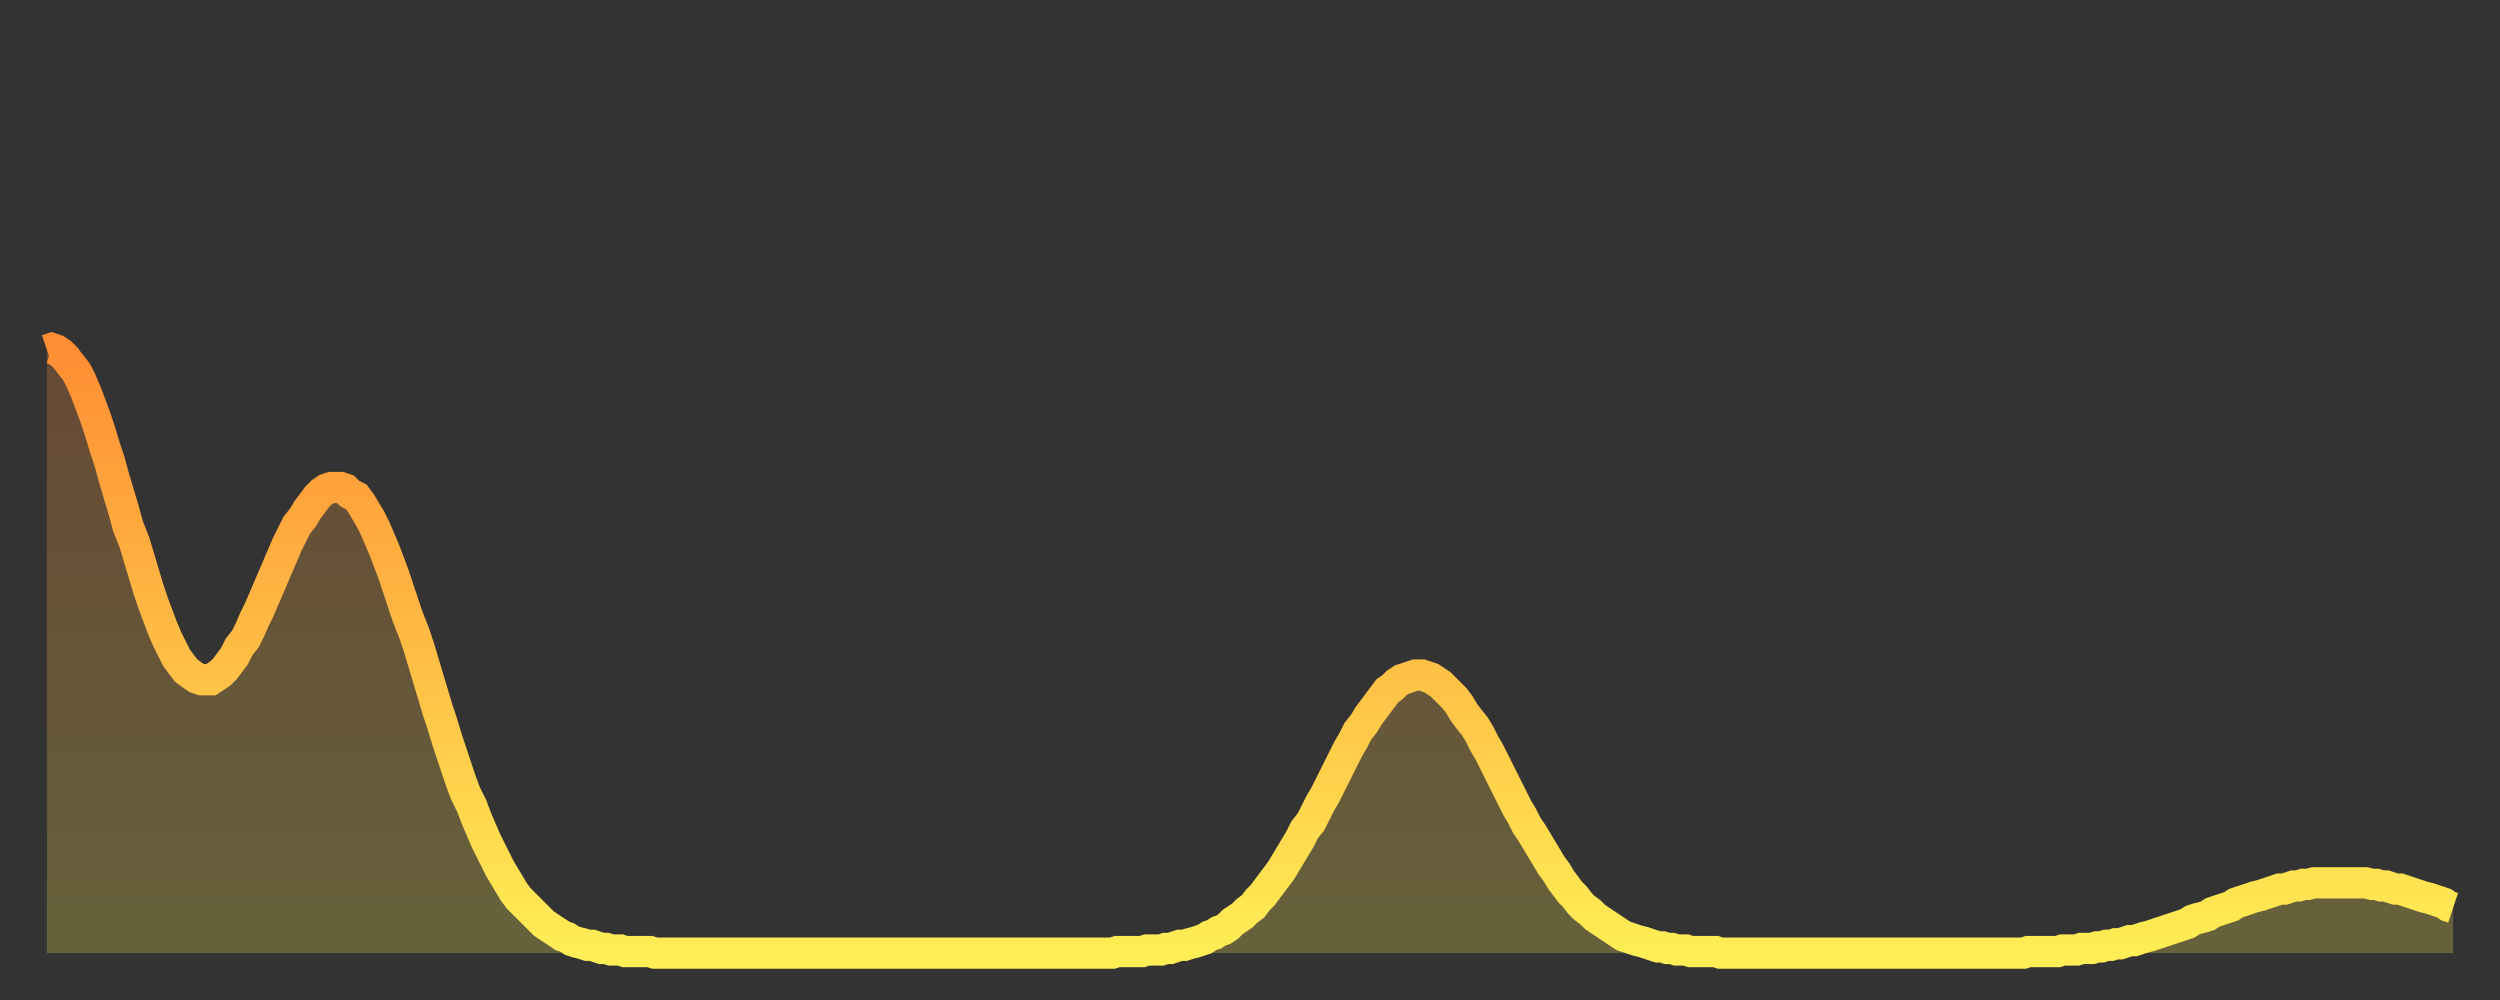
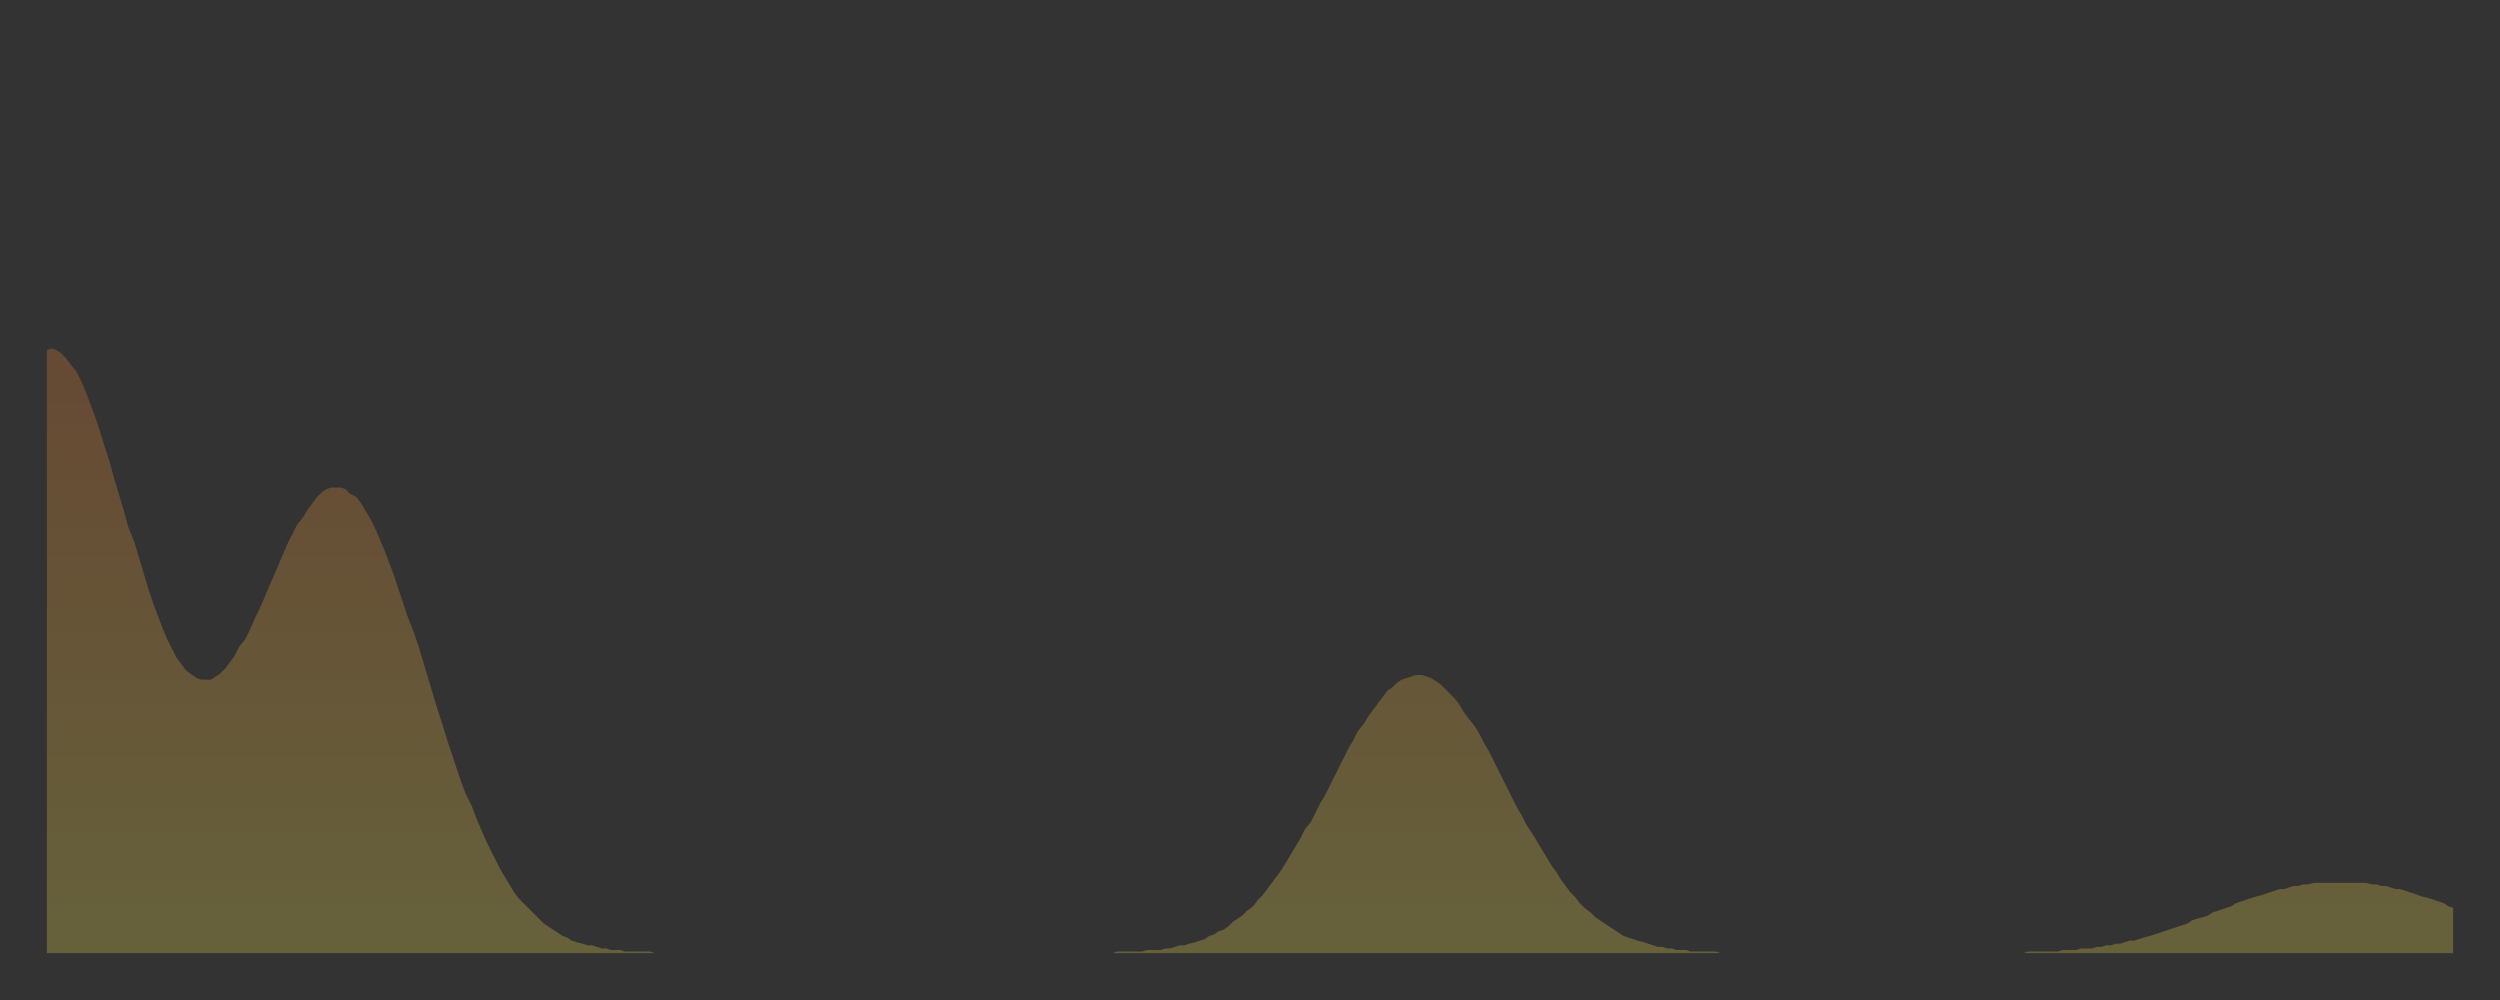
<svg xmlns="http://www.w3.org/2000/svg" baseProfile="full" height="64" version="1.1" width="160">
  <rect width="100%" height="100%" fill="#333333" stroke="none" />
  <defs>
    <linearGradient id="id453222" x1="0" x2="0" y1="0" y2="1">
      <stop offset="0%" stop-color="#ff8d34" />
      <stop offset="50%" stop-color="#ffbd45" />
      <stop offset="100%" stop-color="#ffee55" />
    </linearGradient>
  </defs>
  <g transform="translate(3,3)">
    <g>
-       <path d="M 0.0 19.4 0.3 19.3 0.6 19.4 0.9 19.6 1.2 19.9 1.5 20.3 1.9 20.8 2.2 21.4 2.5 22.1 2.8 22.9 3.1 23.7 3.4 24.6 3.7 25.6 4.0 26.5 4.3 27.6 4.6 28.6 4.9 29.6 5.2 30.7 5.6 31.7 5.9 32.7 6.2 33.7 6.5 34.7 6.8 35.6 7.1 36.4 7.4 37.2 7.7 37.9 8.0 38.5 8.3 39.1 8.6 39.5 8.9 39.9 9.3 40.2 9.6 40.4 9.9 40.5 10.2 40.5 10.5 40.5 10.8 40.3 11.1 40.1 11.4 39.8 11.7 39.4 12.0 39.0 12.3 38.4 12.7 37.9 13.0 37.3 13.3 36.6 13.6 36.0 13.9 35.3 14.2 34.6 14.5 33.9 14.8 33.2 15.1 32.5 15.4 31.8 15.7 31.2 16.0 30.6 16.4 30.1 16.7 29.6 17.0 29.2 17.3 28.8 17.6 28.5 17.9 28.3 18.2 28.2 18.5 28.2 18.8 28.2 19.1 28.3 19.4 28.6 19.8 28.8 20.1 29.2 20.4 29.7 20.7 30.2 21.0 30.8 21.3 31.5 21.6 32.2 21.9 33.0 22.2 33.8 22.5 34.7 22.8 35.6 23.1 36.5 23.5 37.5 23.8 38.4 24.1 39.4 24.4 40.4 24.7 41.4 25.0 42.4 25.3 43.3 25.6 44.3 25.9 45.2 26.2 46.1 26.5 47.0 26.8 47.8 27.2 48.6 27.5 49.4 27.8 50.1 28.1 50.8 28.4 51.4 28.7 52.0 29.0 52.6 29.3 53.1 29.6 53.6 29.9 54.1 30.2 54.5 30.6 54.9 30.9 55.2 31.2 55.5 31.5 55.8 31.8 56.1 32.1 56.3 32.4 56.5 32.7 56.7 33.0 56.9 33.3 57.0 33.6 57.2 33.9 57.3 34.3 57.4 34.6 57.5 34.9 57.5 35.2 57.6 35.5 57.7 35.8 57.7 36.1 57.8 36.4 57.8 36.7 57.8 37.0 57.9 37.3 57.9 37.7 57.9 38.0 57.9 38.3 57.9 38.6 57.9 38.9 58.0 39.2 58.0 39.5 58.0 39.8 58.0 40.1 58.0 40.4 58.0 40.7 58.0 41.0 58.0 41.4 58.0 41.7 58.0 42.0 58.0 42.3 58.0 42.6 58.0 42.9 58.0 43.2 58.0 43.5 58.0 43.8 58.0 44.1 58.0 44.4 58.0 44.7 58.0 45.1 58.0 45.4 58.0 45.7 58.0 46.0 58.0 46.3 58.0 46.6 58.0 46.9 58.0 47.2 58.0 47.5 58.0 47.8 58.0 48.1 58.0 48.5 58.0 48.8 58.0 49.1 58.0 49.4 58.0 49.7 58.0 50.0 58.0 50.3 58.0 50.6 58.0 50.9 58.0 51.2 58.0 51.5 58.0 51.8 58.0 52.2 58.0 52.5 58.0 52.8 58.0 53.1 58.0 53.4 58.0 53.7 58.0 54.0 58.0 54.3 58.0 54.6 58.0 54.9 58.0 55.2 58.0 55.6 58.0 55.9 58.0 56.2 58.0 56.5 58.0 56.8 58.0 57.1 58.0 57.4 58.0 57.7 58.0 58.0 58.0 58.3 58.0 58.6 58.0 58.9 58.0 59.3 58.0 59.6 58.0 59.9 58.0 60.2 58.0 60.5 58.0 60.8 58.0 61.1 58.0 61.4 58.0 61.7 58.0 62.0 58.0 62.3 58.0 62.6 58.0 63.0 58.0 63.3 58.0 63.6 58.0 63.9 58.0 64.2 58.0 64.5 58.0 64.8 58.0 65.1 58.0 65.4 58.0 65.7 58.0 66.0 58.0 66.4 58.0 66.7 58.0 67.0 58.0 67.3 58.0 67.6 58.0 67.9 58.0 68.2 58.0 68.5 57.9 68.8 57.9 69.1 57.9 69.4 57.9 69.7 57.9 70.1 57.9 70.4 57.8 70.7 57.8 71.0 57.8 71.3 57.8 71.6 57.7 71.9 57.7 72.2 57.6 72.5 57.5 72.8 57.5 73.1 57.4 73.5 57.3 73.8 57.2 74.1 57.1 74.4 56.9 74.7 56.8 75.0 56.6 75.3 56.5 75.6 56.3 75.9 56.0 76.2 55.8 76.5 55.6 76.8 55.3 77.2 55.0 77.5 54.6 77.8 54.3 78.1 53.9 78.4 53.5 78.7 53.1 79.0 52.7 79.3 52.2 79.6 51.7 79.9 51.2 80.2 50.7 80.5 50.1 80.9 49.6 81.2 49.0 81.5 48.4 81.8 47.9 82.1 47.3 82.4 46.7 82.7 46.1 83.0 45.5 83.3 44.9 83.6 44.4 83.9 43.8 84.3 43.3 84.6 42.8 84.9 42.4 85.2 42.0 85.5 41.6 85.8 41.2 86.1 41.0 86.4 40.7 86.7 40.5 87.0 40.4 87.3 40.3 87.6 40.2 88.0 40.2 88.3 40.3 88.6 40.4 88.9 40.6 89.2 40.8 89.5 41.1 89.8 41.4 90.1 41.7 90.4 42.1 90.7 42.6 91.0 43.0 91.4 43.5 91.7 44.0 92.0 44.6 92.3 45.1 92.6 45.7 92.9 46.3 93.2 46.9 93.5 47.5 93.8 48.1 94.1 48.7 94.4 49.2 94.7 49.8 95.1 50.4 95.4 50.9 95.7 51.4 96.0 51.9 96.3 52.4 96.6 52.8 96.9 53.3 97.2 53.7 97.5 54.1 97.8 54.4 98.1 54.8 98.4 55.1 98.8 55.4 99.1 55.7 99.4 55.9 99.7 56.1 100.0 56.3 100.3 56.5 100.6 56.7 100.9 56.9 101.2 57.0 101.5 57.1 101.8 57.2 102.2 57.3 102.5 57.4 102.8 57.5 103.1 57.6 103.4 57.6 103.7 57.7 104.0 57.7 104.3 57.8 104.6 57.8 104.9 57.8 105.2 57.9 105.5 57.9 105.9 57.9 106.2 57.9 106.5 57.9 106.8 57.9 107.1 58.0 107.4 58.0 107.7 58.0 108.0 58.0 108.3 58.0 108.6 58.0 108.9 58.0 109.3 58.0 109.6 58.0 109.9 58.0 110.2 58.0 110.5 58.0 110.8 58.0 111.1 58.0 111.4 58.0 111.7 58.0 112.0 58.0 112.3 58.0 112.6 58.0 113.0 58.0 113.3 58.0 113.6 58.0 113.9 58.0 114.2 58.0 114.5 58.0 114.8 58.0 115.1 58.0 115.4 58.0 115.7 58.0 116.0 58.0 116.3 58.0 116.7 58.0 117.0 58.0 117.3 58.0 117.6 58.0 117.9 58.0 118.2 58.0 118.5 58.0 118.8 58.0 119.1 58.0 119.4 58.0 119.7 58.0 120.1 58.0 120.4 58.0 120.7 58.0 121.0 58.0 121.3 58.0 121.6 58.0 121.9 58.0 122.2 58.0 122.5 58.0 122.8 58.0 123.1 58.0 123.4 58.0 123.8 58.0 124.1 58.0 124.4 58.0 124.7 58.0 125.0 58.0 125.3 58.0 125.6 58.0 125.9 58.0 126.2 58.0 126.5 58.0 126.8 57.9 127.2 57.9 127.5 57.9 127.8 57.9 128.1 57.9 128.4 57.9 128.7 57.9 129.0 57.8 129.3 57.8 129.6 57.8 129.9 57.8 130.2 57.7 130.5 57.7 130.9 57.7 131.2 57.6 131.5 57.6 131.8 57.5 132.1 57.5 132.4 57.4 132.7 57.4 133.0 57.3 133.3 57.2 133.6 57.2 133.9 57.1 134.2 57.0 134.6 56.9 134.9 56.8 135.2 56.7 135.5 56.6 135.8 56.5 136.1 56.4 136.4 56.3 136.7 56.2 137.0 56.1 137.3 55.9 137.6 55.8 138.0 55.7 138.3 55.6 138.6 55.4 138.9 55.3 139.2 55.2 139.5 55.1 139.8 55.0 140.1 54.8 140.4 54.7 140.7 54.6 141.0 54.5 141.3 54.4 141.7 54.3 142.0 54.2 142.3 54.1 142.6 54.0 142.9 53.9 143.2 53.9 143.5 53.8 143.8 53.7 144.1 53.7 144.4 53.6 144.7 53.6 145.1 53.5 145.4 53.5 145.7 53.5 146.0 53.5 146.3 53.5 146.6 53.5 146.9 53.5 147.2 53.5 147.5 53.5 147.8 53.5 148.1 53.5 148.4 53.5 148.8 53.6 149.1 53.6 149.4 53.7 149.7 53.7 150.0 53.8 150.3 53.9 150.6 53.9 150.9 54.0 151.2 54.1 151.5 54.2 151.8 54.3 152.1 54.4 152.5 54.5 152.8 54.6 153.1 54.7 153.4 54.8 153.7 55.0 154.0 55.1" fill="none" id="graph-curve" opacity="1" stroke="url(#id453222)" stroke-width="2" />
      <path d="M 0 58 L 0.0 19.4 0.3 19.3 0.6 19.4 0.9 19.6 1.2 19.9 1.5 20.3 1.9 20.8 2.2 21.4 2.5 22.1 2.8 22.9 3.1 23.7 3.4 24.6 3.7 25.6 4.0 26.5 4.3 27.6 4.6 28.6 4.9 29.6 5.2 30.7 5.6 31.7 5.9 32.7 6.2 33.7 6.5 34.7 6.8 35.6 7.1 36.4 7.4 37.2 7.7 37.9 8.0 38.5 8.3 39.1 8.6 39.5 8.9 39.9 9.3 40.2 9.6 40.4 9.9 40.5 10.2 40.5 10.5 40.5 10.8 40.3 11.1 40.1 11.4 39.8 11.7 39.4 12.0 39.0 12.3 38.4 12.7 37.9 13.0 37.3 13.3 36.6 13.6 36.0 13.9 35.3 14.2 34.6 14.5 33.9 14.8 33.2 15.1 32.5 15.4 31.8 15.7 31.2 16.0 30.6 16.4 30.1 16.7 29.6 17.0 29.2 17.3 28.8 17.6 28.5 17.9 28.3 18.2 28.2 18.5 28.2 18.8 28.2 19.1 28.3 19.4 28.6 19.8 28.8 20.1 29.2 20.4 29.7 20.7 30.2 21.0 30.8 21.3 31.5 21.6 32.2 21.9 33.0 22.2 33.8 22.5 34.7 22.8 35.6 23.1 36.5 23.5 37.5 23.8 38.4 24.1 39.4 24.4 40.4 24.7 41.4 25.0 42.4 25.3 43.3 25.6 44.3 25.9 45.2 26.2 46.1 26.5 47.0 26.8 47.8 27.2 48.6 27.5 49.4 27.8 50.1 28.1 50.8 28.4 51.4 28.7 52.0 29.0 52.6 29.3 53.1 29.6 53.6 29.9 54.1 30.2 54.5 30.6 54.9 30.9 55.2 31.2 55.5 31.5 55.8 31.8 56.1 32.1 56.3 32.4 56.5 32.7 56.7 33.0 56.9 33.3 57.0 33.6 57.2 33.9 57.3 34.3 57.4 34.6 57.5 34.9 57.5 35.2 57.6 35.5 57.7 35.8 57.7 36.1 57.8 36.4 57.8 36.7 57.8 37.0 57.9 37.3 57.9 37.7 57.9 38.0 57.9 38.3 57.9 38.6 57.9 38.9 58.0 39.2 58.0 39.5 58.0 39.8 58.0 40.1 58.0 40.4 58.0 40.7 58.0 41.0 58.0 41.4 58.0 41.7 58.0 42.0 58.0 42.3 58.0 42.6 58.0 42.9 58.0 43.2 58.0 43.5 58.0 43.8 58.0 44.1 58.0 44.4 58.0 44.7 58.0 45.1 58.0 45.4 58.0 45.7 58.0 46.0 58.0 46.3 58.0 46.6 58.0 46.9 58.0 47.2 58.0 47.5 58.0 47.8 58.0 48.1 58.0 48.5 58.0 48.8 58.0 49.1 58.0 49.4 58.0 49.7 58.0 50.0 58.0 50.3 58.0 50.6 58.0 50.9 58.0 51.2 58.0 51.5 58.0 51.8 58.0 52.2 58.0 52.5 58.0 52.8 58.0 53.1 58.0 53.4 58.0 53.7 58.0 54.0 58.0 54.3 58.0 54.6 58.0 54.9 58.0 55.2 58.0 55.6 58.0 55.9 58.0 56.2 58.0 56.5 58.0 56.8 58.0 57.1 58.0 57.4 58.0 57.7 58.0 58.0 58.0 58.3 58.0 58.6 58.0 58.9 58.0 59.3 58.0 59.6 58.0 59.9 58.0 60.2 58.0 60.5 58.0 60.8 58.0 61.1 58.0 61.4 58.0 61.7 58.0 62.0 58.0 62.3 58.0 62.6 58.0 63.0 58.0 63.3 58.0 63.6 58.0 63.9 58.0 64.2 58.0 64.5 58.0 64.8 58.0 65.1 58.0 65.4 58.0 65.7 58.0 66.0 58.0 66.4 58.0 66.7 58.0 67.0 58.0 67.3 58.0 67.6 58.0 67.9 58.0 68.2 58.0 68.5 57.9 68.8 57.9 69.1 57.9 69.4 57.9 69.7 57.9 70.1 57.9 70.4 57.8 70.7 57.8 71.0 57.8 71.3 57.8 71.6 57.7 71.9 57.7 72.2 57.6 72.5 57.5 72.8 57.5 73.1 57.4 73.5 57.3 73.8 57.2 74.1 57.1 74.4 56.9 74.7 56.8 75.0 56.6 75.3 56.5 75.6 56.3 75.9 56.0 76.2 55.8 76.5 55.6 76.8 55.3 77.2 55.0 77.5 54.6 77.8 54.3 78.1 53.9 78.4 53.5 78.7 53.1 79.0 52.7 79.3 52.2 79.6 51.7 79.9 51.2 80.2 50.7 80.5 50.1 80.9 49.6 81.2 49.0 81.5 48.4 81.8 47.9 82.1 47.3 82.4 46.7 82.7 46.1 83.0 45.5 83.3 44.9 83.6 44.4 83.9 43.8 84.3 43.3 84.6 42.8 84.9 42.4 85.2 42.0 85.5 41.6 85.8 41.2 86.1 41.0 86.4 40.7 86.7 40.5 87.0 40.4 87.3 40.3 87.6 40.2 88.0 40.2 88.3 40.3 88.6 40.4 88.9 40.6 89.2 40.8 89.5 41.1 89.8 41.4 90.1 41.7 90.4 42.1 90.7 42.6 91.0 43.0 91.4 43.5 91.7 44.0 92.0 44.6 92.3 45.1 92.6 45.7 92.9 46.3 93.2 46.9 93.5 47.5 93.8 48.1 94.1 48.7 94.4 49.2 94.7 49.8 95.1 50.4 95.4 50.9 95.7 51.4 96.0 51.9 96.3 52.4 96.6 52.8 96.9 53.3 97.2 53.7 97.5 54.1 97.8 54.4 98.1 54.8 98.4 55.1 98.8 55.4 99.1 55.7 99.4 55.9 99.7 56.1 100.0 56.3 100.3 56.5 100.6 56.7 100.9 56.9 101.2 57.0 101.5 57.1 101.8 57.2 102.2 57.3 102.5 57.4 102.8 57.5 103.1 57.6 103.4 57.6 103.7 57.7 104.0 57.7 104.3 57.8 104.6 57.8 104.9 57.8 105.2 57.9 105.5 57.9 105.9 57.9 106.2 57.9 106.5 57.9 106.8 57.9 107.1 58.0 107.4 58.0 107.7 58.0 108.0 58.0 108.3 58.0 108.6 58.0 108.9 58.0 109.3 58.0 109.6 58.0 109.9 58.0 110.2 58.0 110.5 58.0 110.8 58.0 111.1 58.0 111.4 58.0 111.7 58.0 112.0 58.0 112.3 58.0 112.6 58.0 113.0 58.0 113.3 58.0 113.6 58.0 113.9 58.0 114.2 58.0 114.5 58.0 114.8 58.0 115.1 58.0 115.4 58.0 115.7 58.0 116.0 58.0 116.3 58.0 116.7 58.0 117.0 58.0 117.3 58.0 117.6 58.0 117.9 58.0 118.2 58.0 118.5 58.0 118.8 58.0 119.1 58.0 119.4 58.0 119.7 58.0 120.1 58.0 120.4 58.0 120.7 58.0 121.0 58.0 121.3 58.0 121.6 58.0 121.9 58.0 122.2 58.0 122.5 58.0 122.8 58.0 123.1 58.0 123.4 58.0 123.8 58.0 124.1 58.0 124.4 58.0 124.7 58.0 125.0 58.0 125.3 58.0 125.6 58.0 125.9 58.0 126.2 58.0 126.5 58.0 126.8 57.9 127.2 57.9 127.5 57.9 127.8 57.9 128.1 57.9 128.4 57.9 128.7 57.9 129.0 57.8 129.3 57.8 129.6 57.8 129.9 57.8 130.2 57.7 130.5 57.7 130.9 57.7 131.2 57.6 131.5 57.6 131.8 57.5 132.1 57.5 132.4 57.4 132.7 57.4 133.0 57.3 133.3 57.2 133.6 57.2 133.9 57.1 134.2 57.0 134.6 56.9 134.9 56.8 135.2 56.7 135.5 56.6 135.8 56.5 136.1 56.4 136.4 56.3 136.7 56.2 137.0 56.1 137.3 55.9 137.6 55.8 138.0 55.7 138.3 55.6 138.6 55.4 138.9 55.3 139.2 55.2 139.5 55.1 139.8 55.0 140.1 54.8 140.4 54.7 140.7 54.6 141.0 54.5 141.3 54.4 141.7 54.3 142.0 54.2 142.3 54.1 142.6 54.0 142.9 53.9 143.2 53.9 143.5 53.8 143.8 53.7 144.1 53.7 144.4 53.6 144.7 53.6 145.1 53.5 145.4 53.5 145.7 53.5 146.0 53.5 146.3 53.5 146.6 53.5 146.9 53.5 147.2 53.5 147.5 53.5 147.8 53.5 148.1 53.5 148.4 53.5 148.8 53.6 149.1 53.6 149.4 53.7 149.7 53.7 150.0 53.8 150.3 53.9 150.6 53.9 150.9 54.0 151.2 54.1 151.5 54.2 151.8 54.3 152.1 54.4 152.5 54.5 152.8 54.6 153.1 54.7 153.4 54.8 153.7 55.0 154.0 55.1 154 58" fill="url(#id453222)" fill-opacity=".25" id="graph-shadow" />
    </g>
  </g>
</svg>